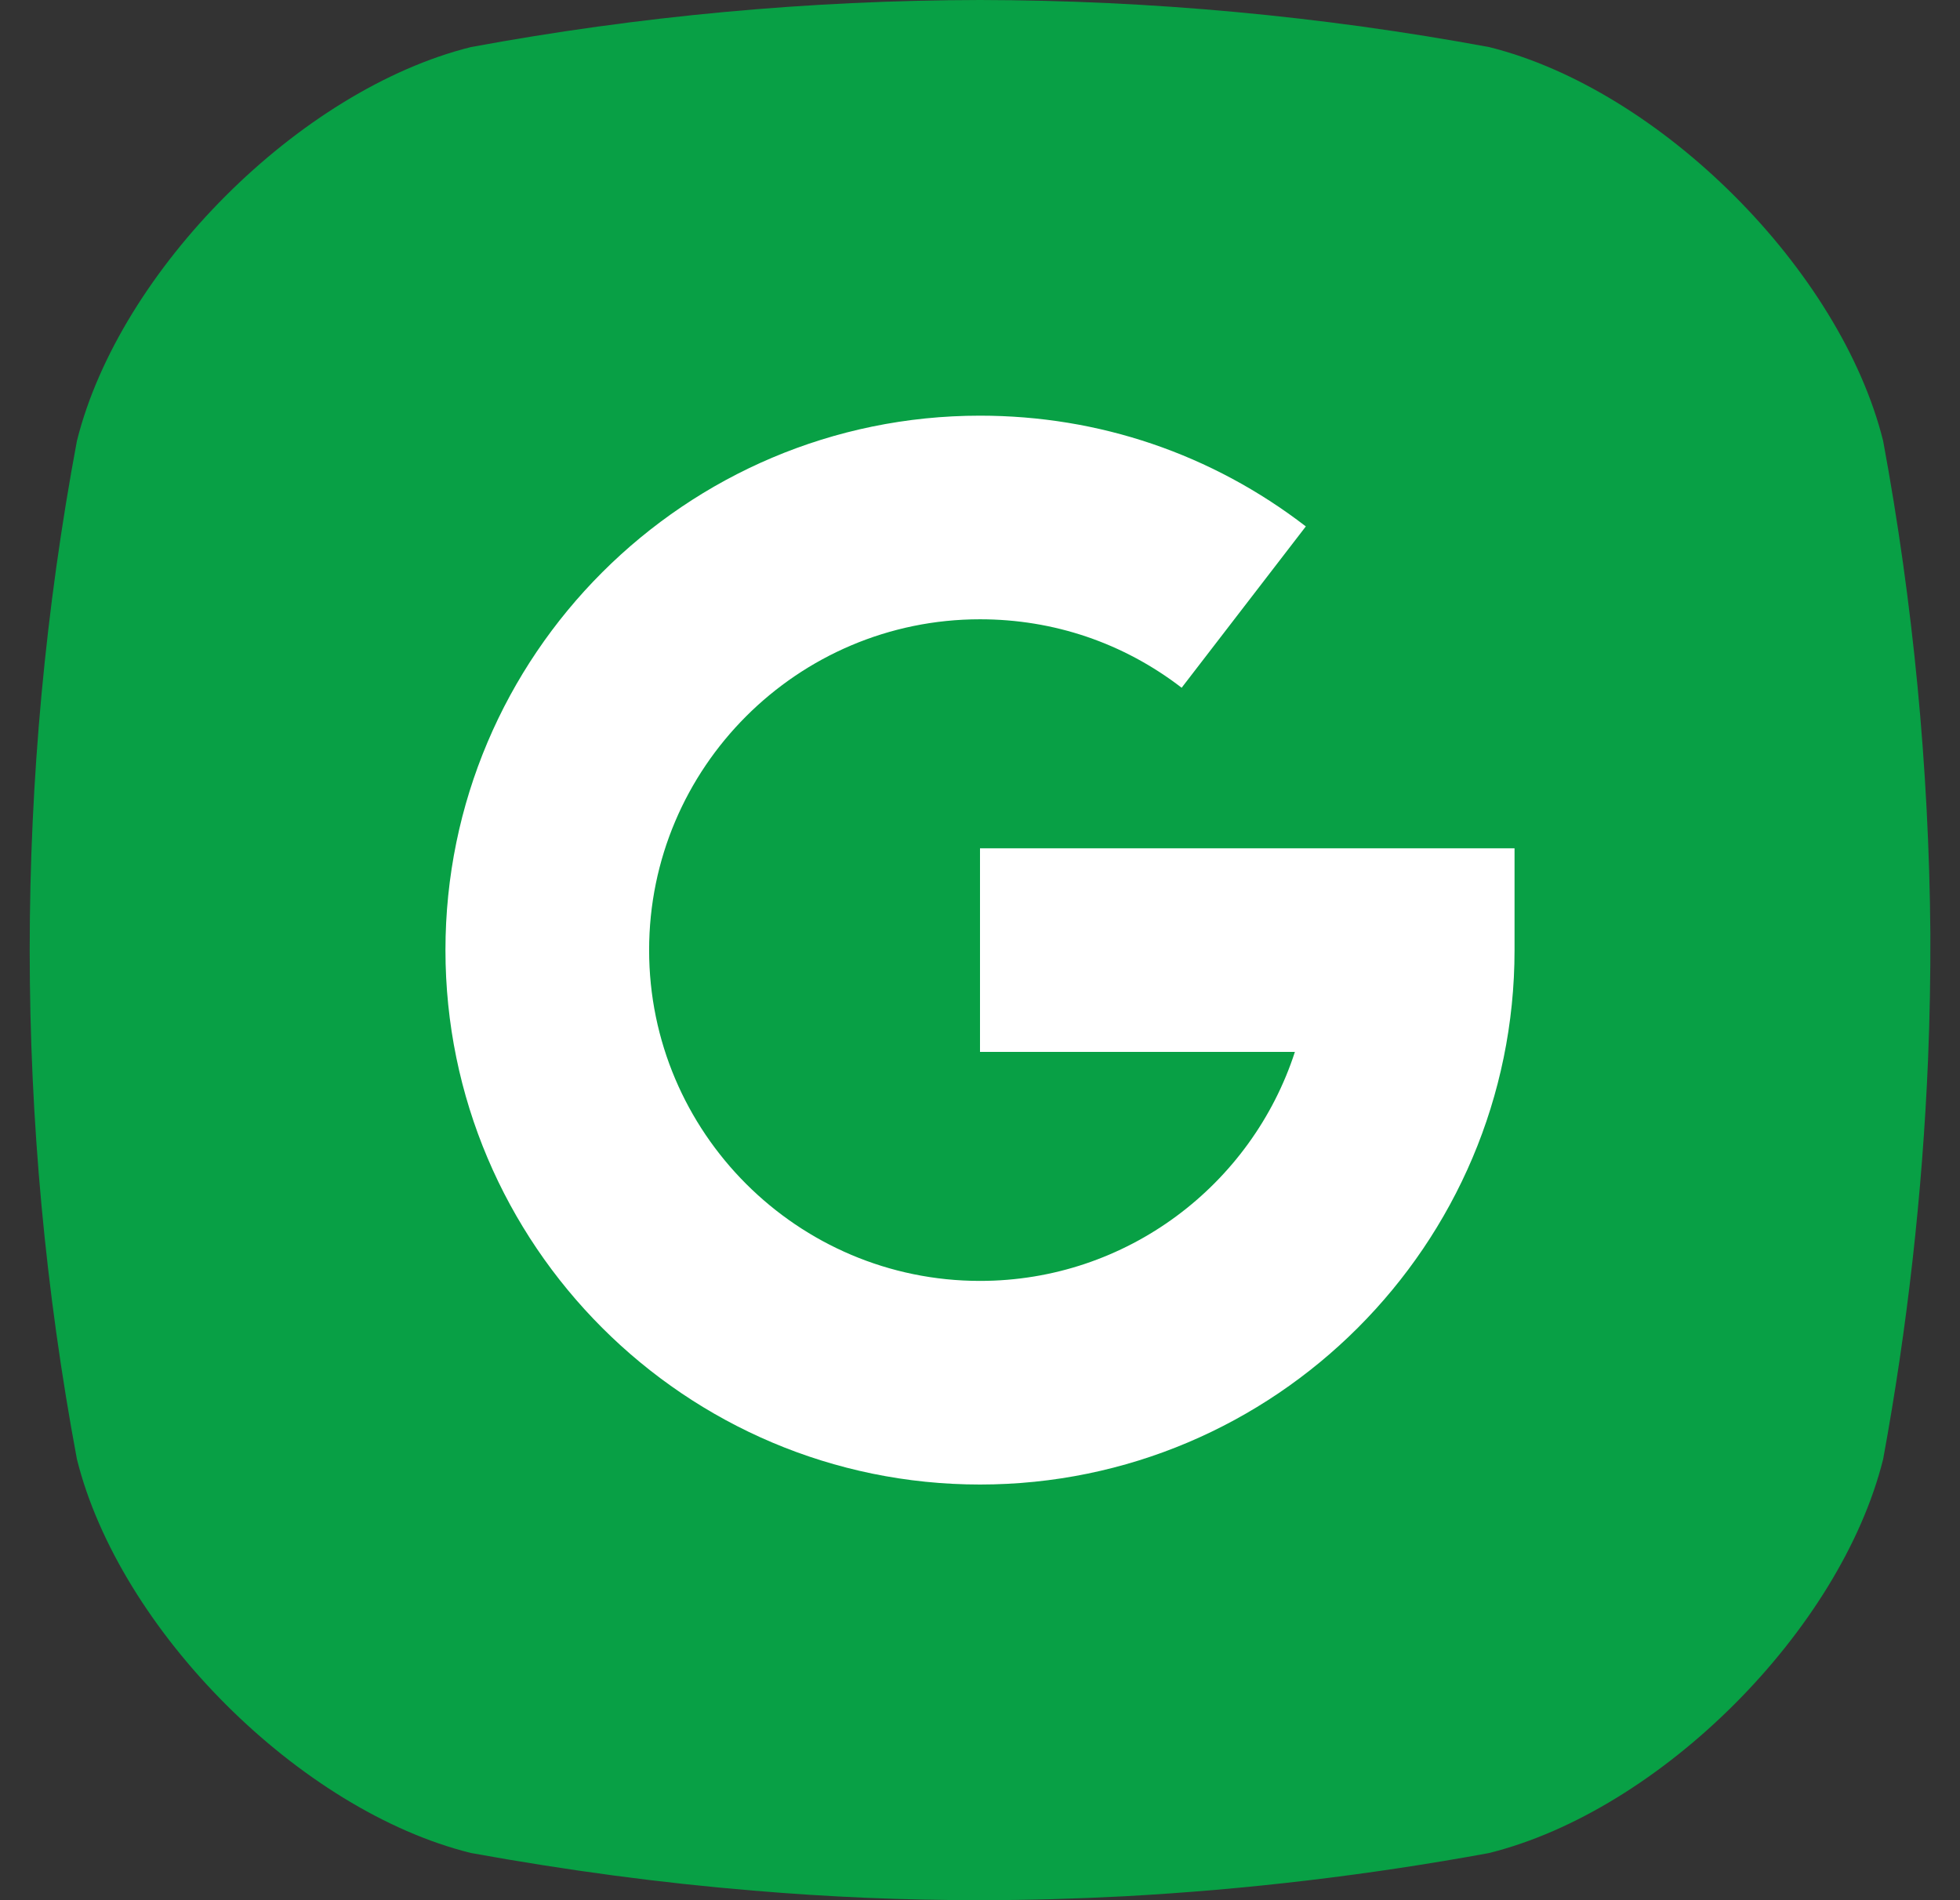
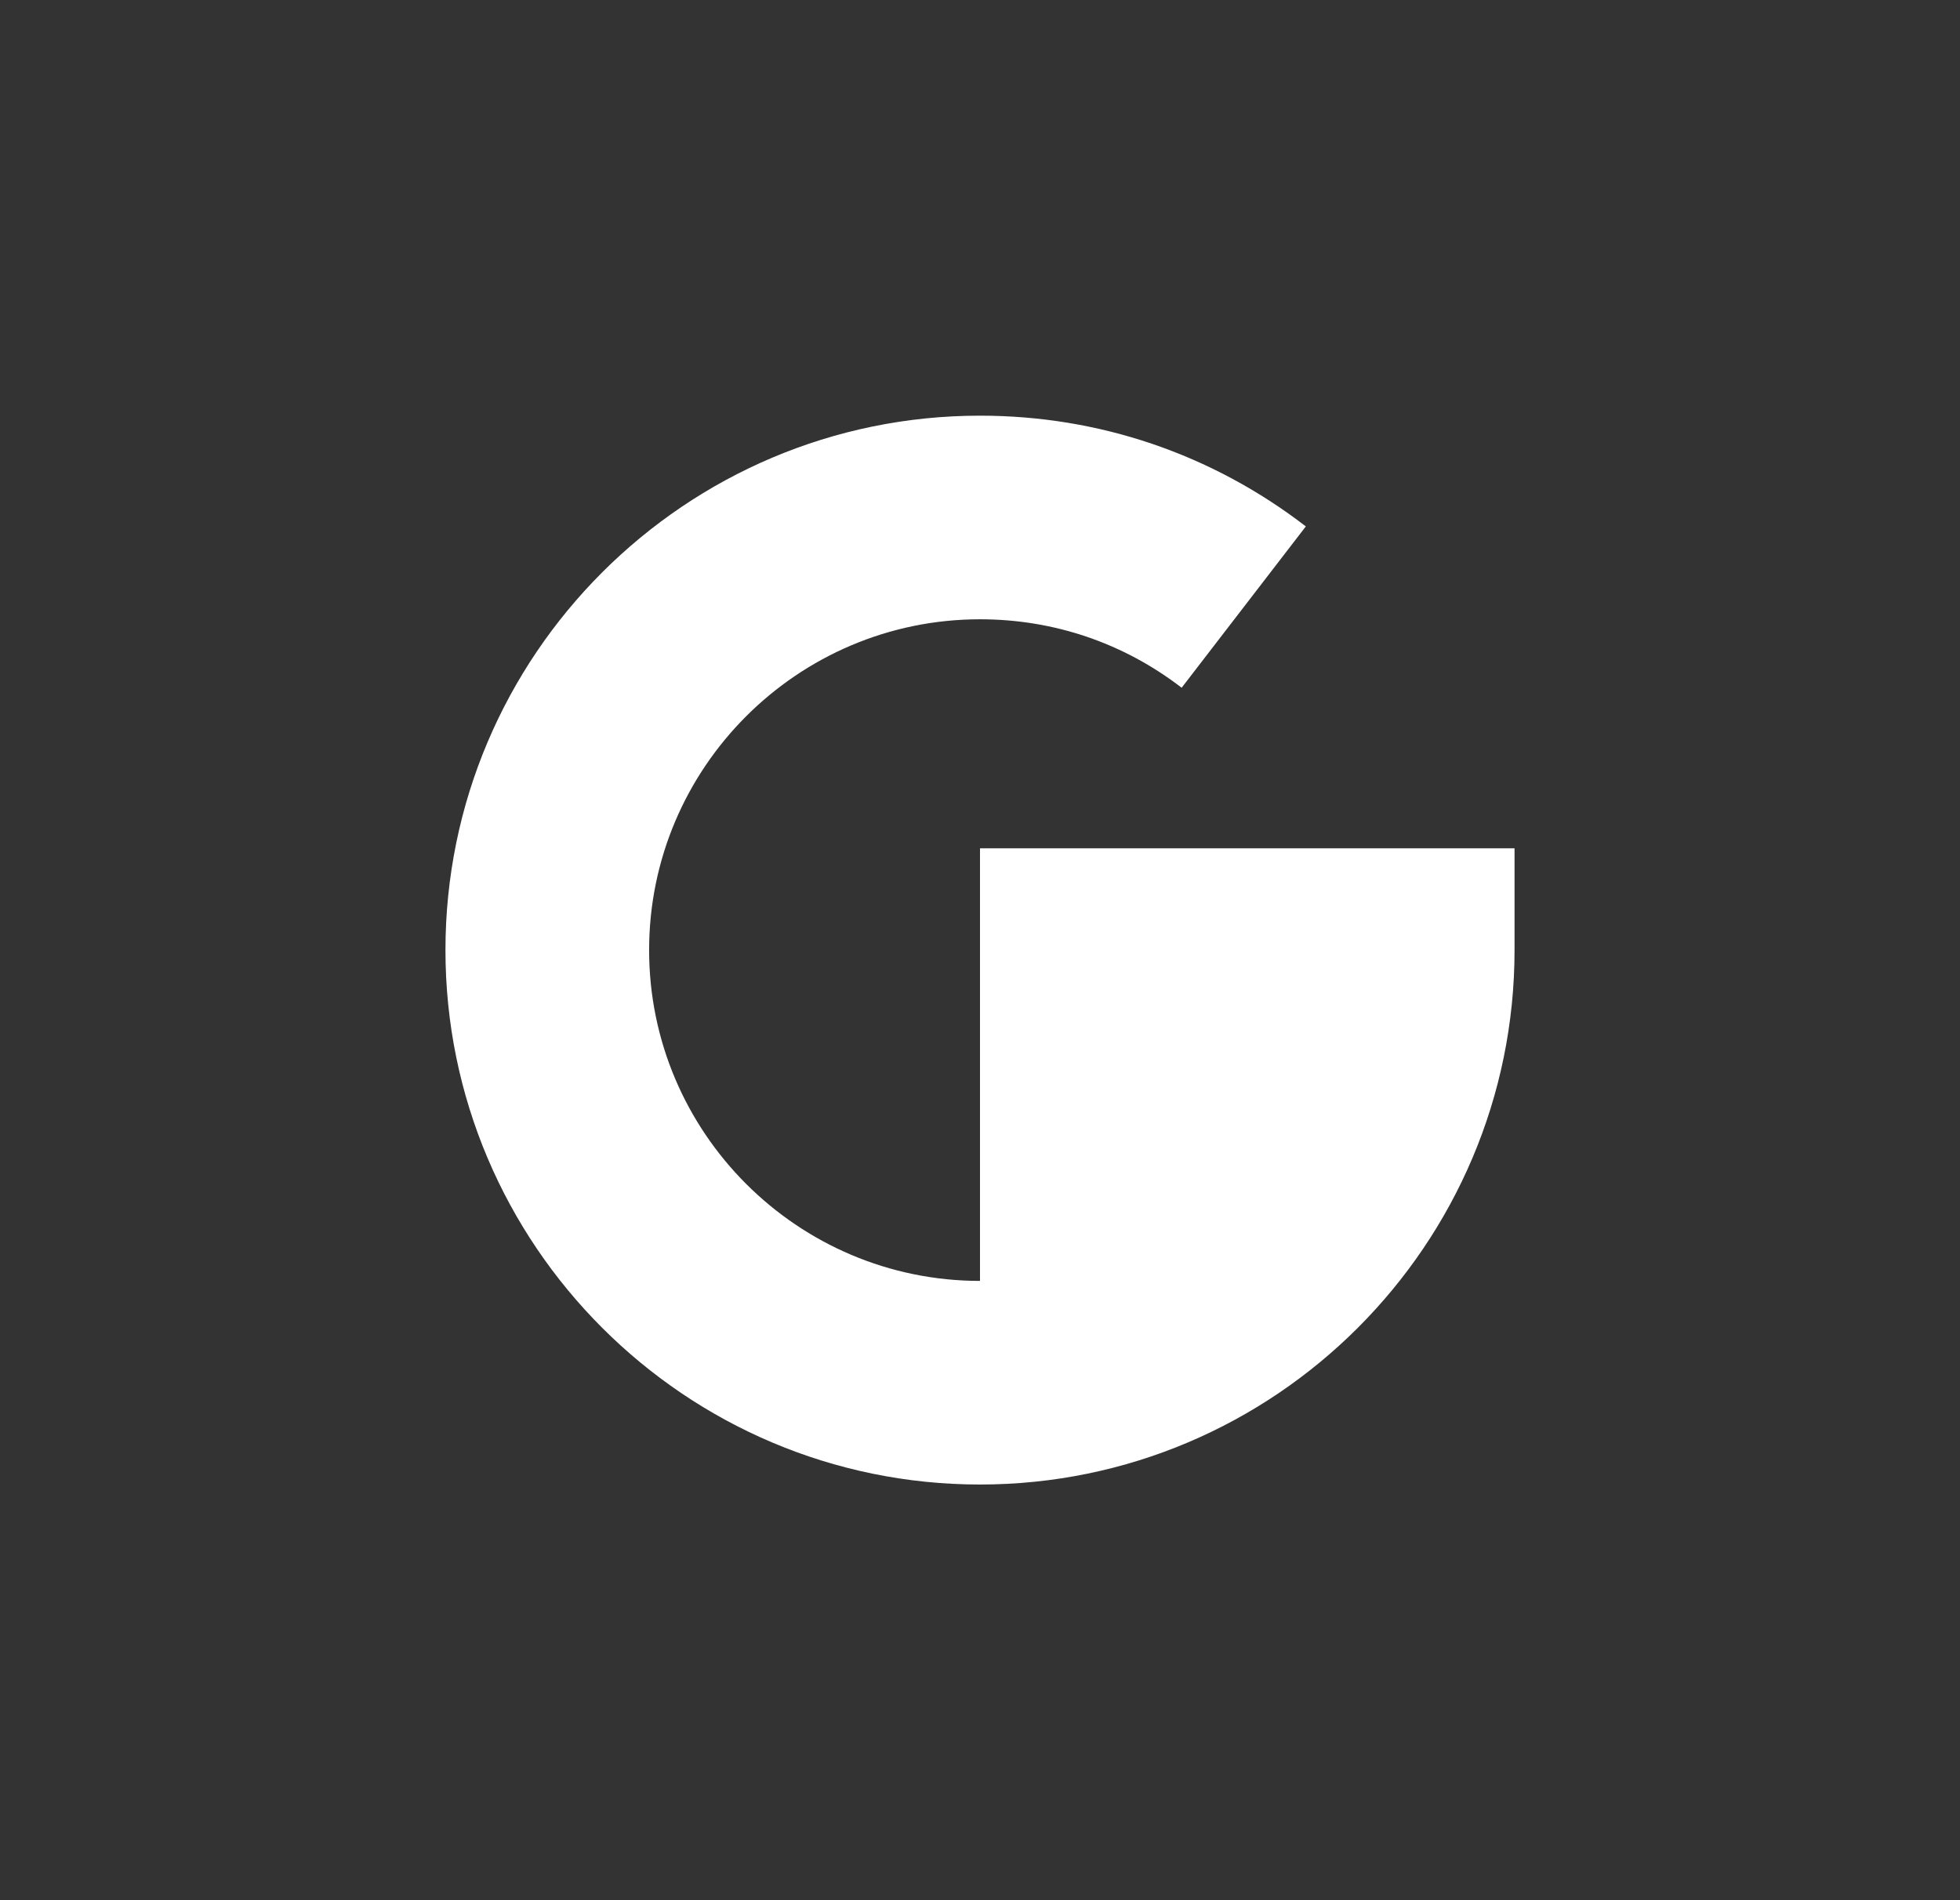
<svg xmlns="http://www.w3.org/2000/svg" width="33" height="32" viewBox="0 0 33 32" fill="none">
  <rect x="0" y="0" width="33" height="32" fill="#333333" stroke="none" />
-   <path d="M31.706 7.425C30.988 4.545 27.955 1.511 25.073 0.793C22.245 0.27 19.376 0.005 16.5 -1.35421e-05C13.625 0.005 10.756 0.27 7.928 0.793C5.046 1.511 2.013 4.545 1.295 7.425C0.235 13.092 0.235 18.906 1.295 24.573C2.013 27.454 5.046 30.491 7.928 31.205C9.544 31.498 11.117 31.709 12.675 31.838C13.957 31.947 15.22 32 16.493 32C17.308 32 18.119 31.976 18.93 31.934C20.988 31.822 23.038 31.579 25.066 31.207C27.955 30.491 30.988 27.454 31.706 24.573C32.114 22.351 32.367 20.103 32.462 17.845C32.491 17.135 32.504 16.425 32.501 15.716C32.478 12.935 32.212 10.161 31.706 7.425Z" fill="#08A045" />
-   <path d="M7.5 16C7.5 11.037 11.537 7 16.5 7C18.504 7 20.401 7.645 21.986 8.865L19.895 11.582C18.915 10.827 17.741 10.429 16.5 10.429C13.428 10.429 10.929 12.928 10.929 16C10.929 19.072 13.428 21.571 16.5 21.571C18.974 21.571 21.077 19.95 21.802 17.714H16.5V14.286H25.5V16C25.5 20.963 21.463 25 16.5 25C11.537 25 7.5 20.963 7.5 16Z" fill="white" />
+   <path d="M7.5 16C7.5 11.037 11.537 7 16.5 7C18.504 7 20.401 7.645 21.986 8.865L19.895 11.582C18.915 10.827 17.741 10.429 16.5 10.429C13.428 10.429 10.929 12.928 10.929 16C10.929 19.072 13.428 21.571 16.5 21.571H16.5V14.286H25.5V16C25.5 20.963 21.463 25 16.5 25C11.537 25 7.5 20.963 7.5 16Z" fill="white" />
</svg>